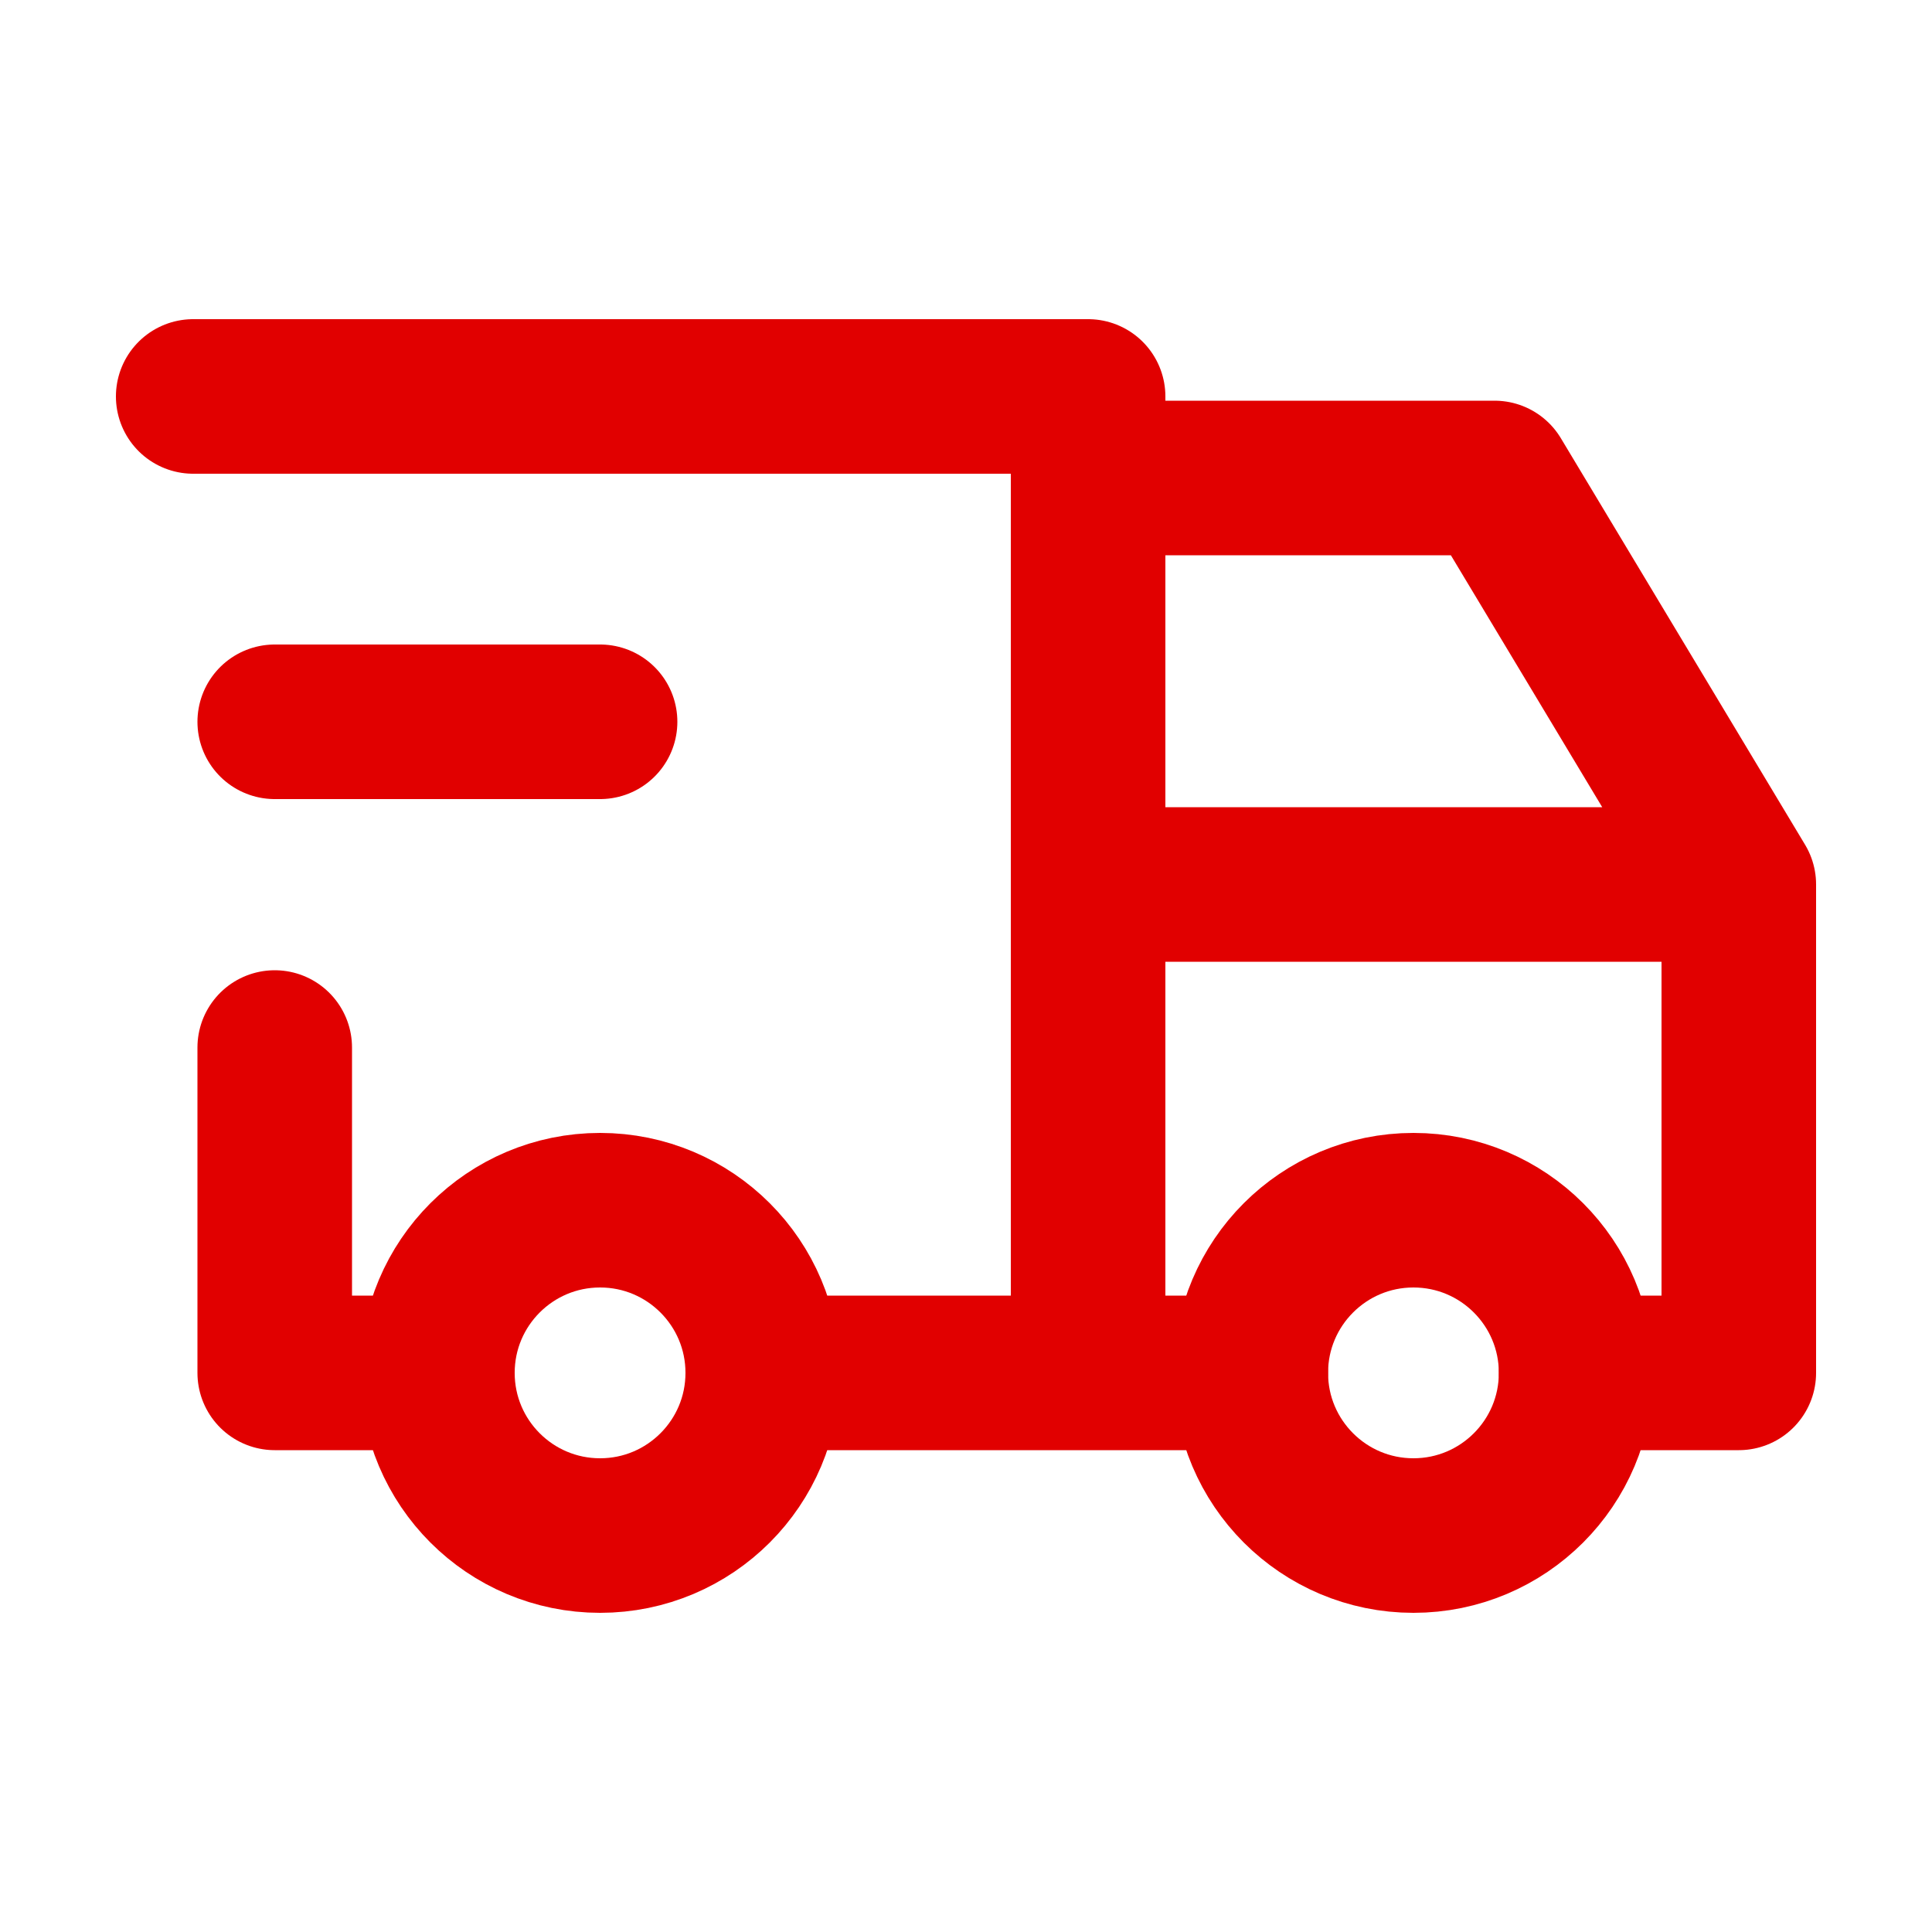
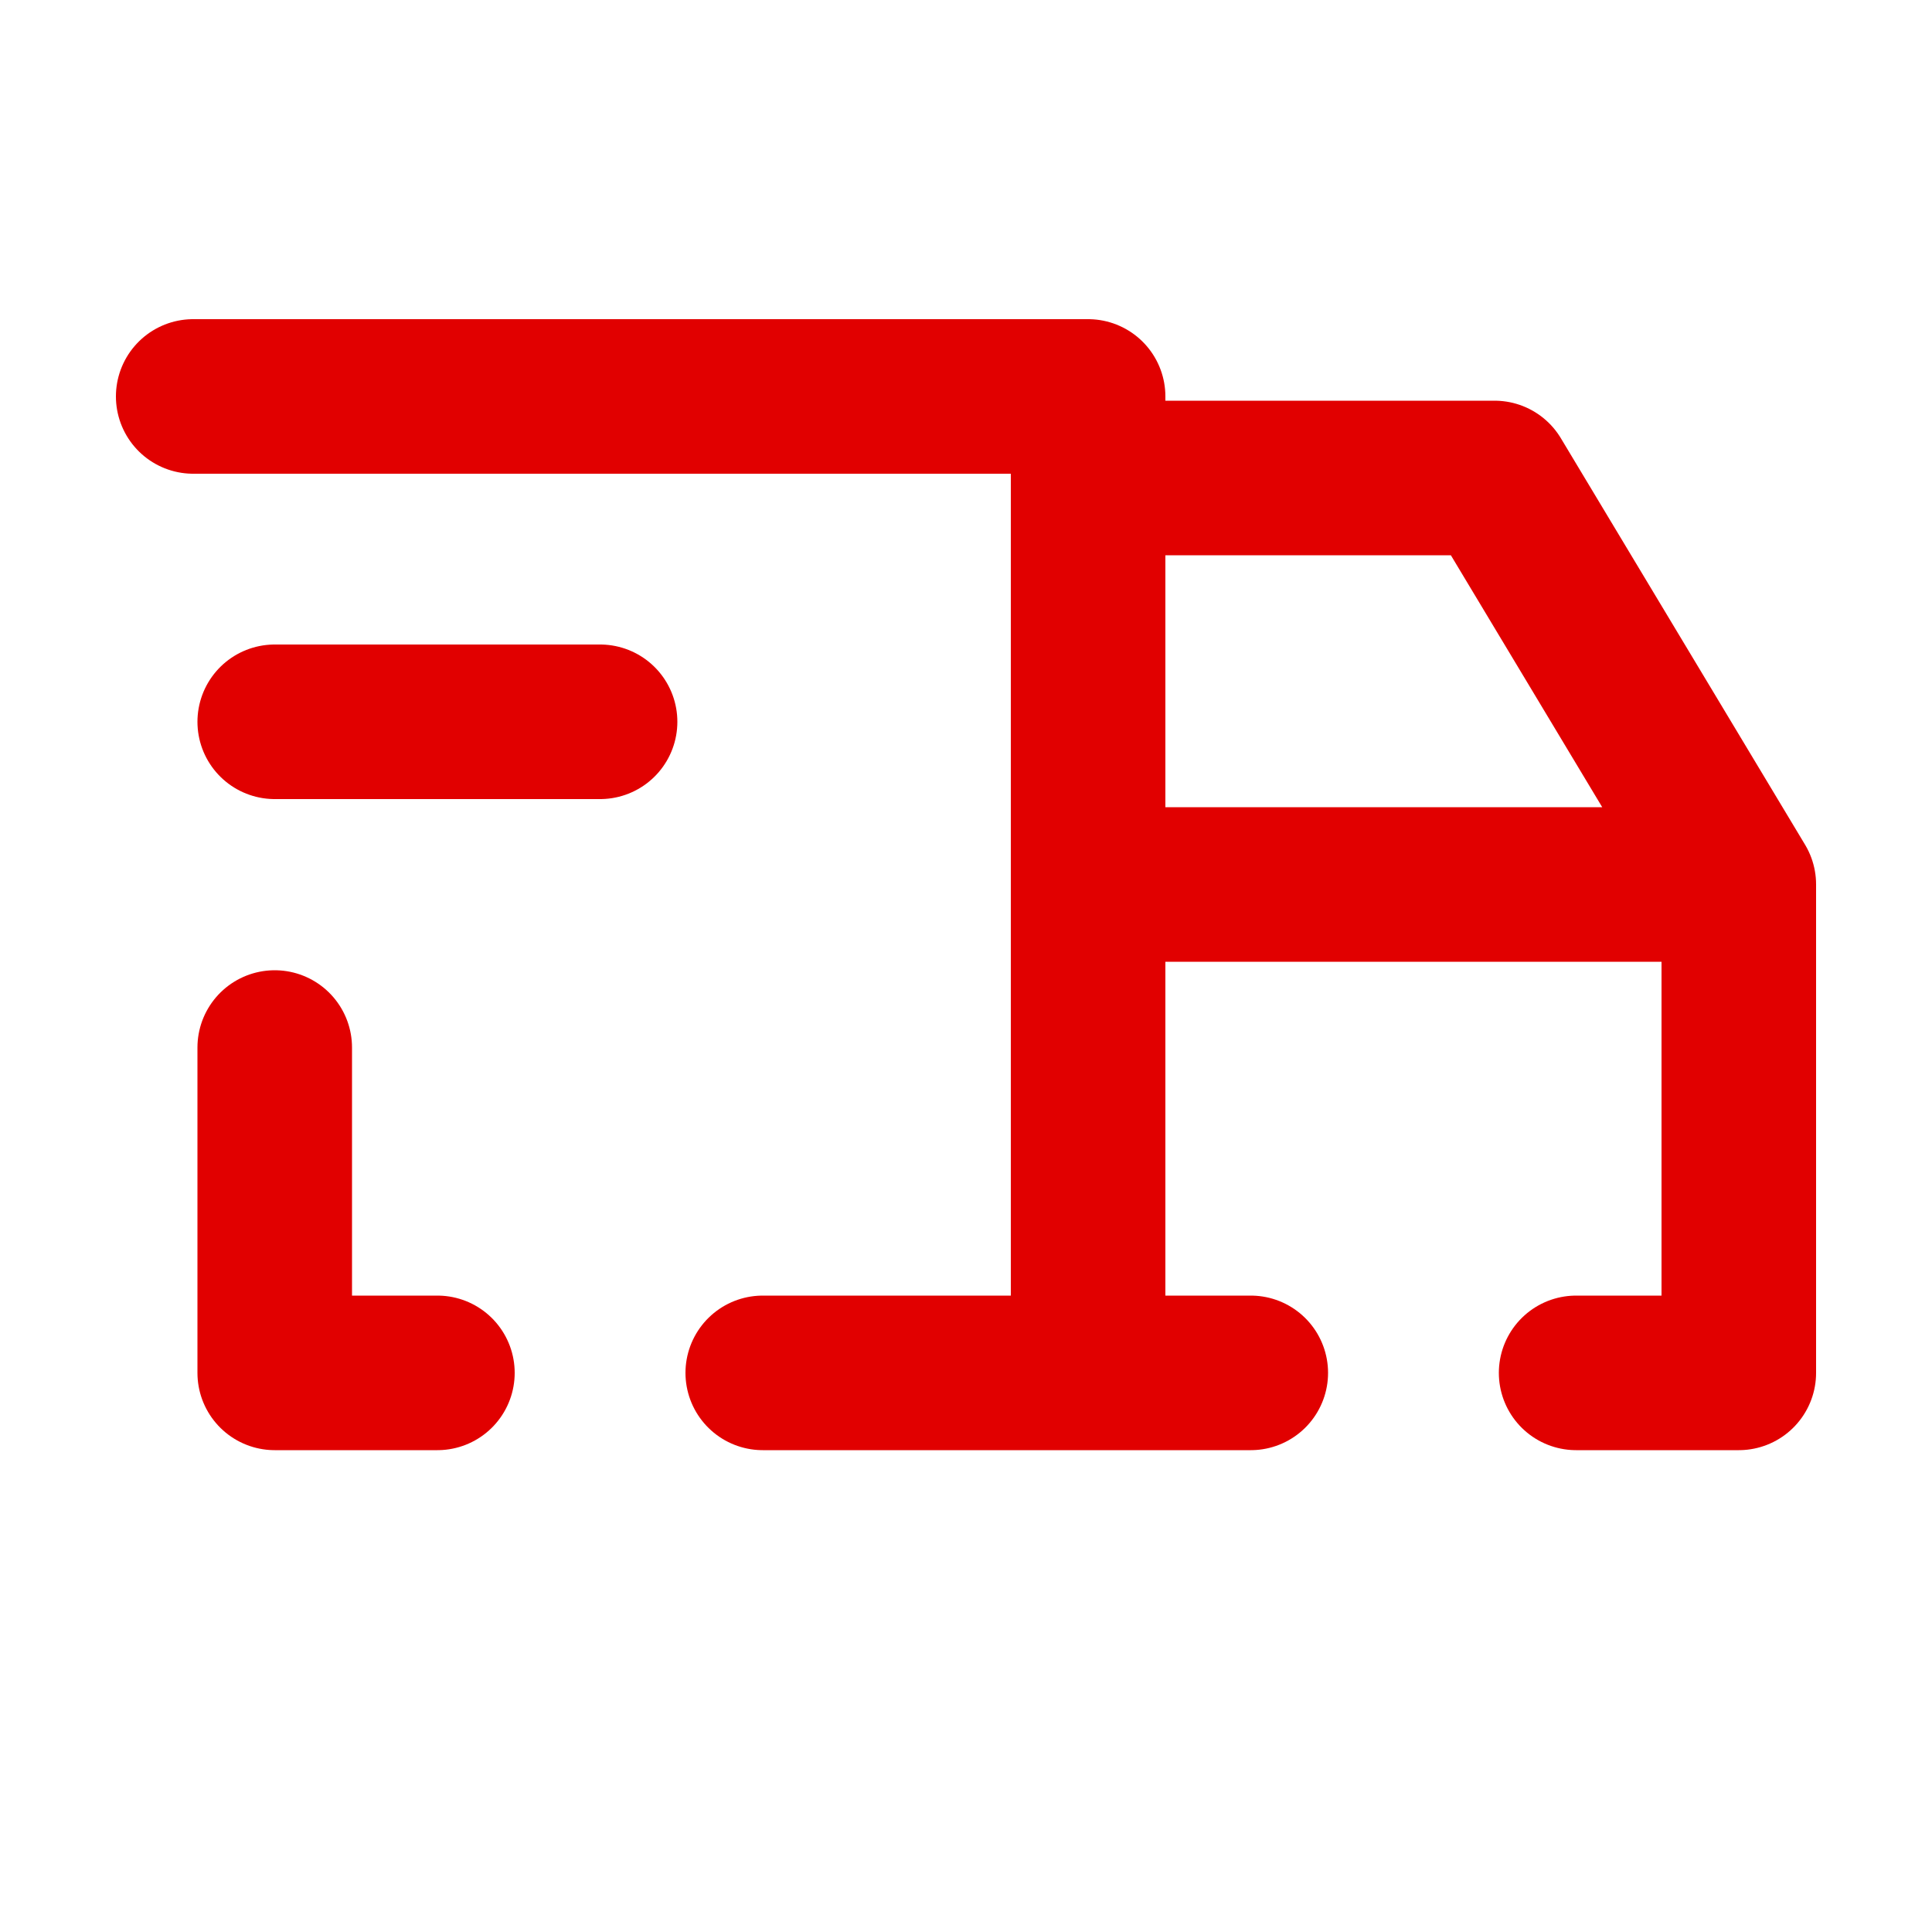
<svg xmlns="http://www.w3.org/2000/svg" id="Ebene_1" data-name="Ebene 1" viewBox="0 0 50 50">
  <defs>
    <style>.cls-1{fill:none;stroke:#e10000;stroke-linecap:round;stroke-linejoin:round;stroke-width:4px;}</style>
  </defs>
-   <circle class="cls-1" cx="15.53" cy="35.53" r="4.21" />
-   <circle class="cls-1" cx="36.58" cy="35.53" r="4.21" />
  <path class="cls-1" d="M11.32,35.53H7.11V27.11M5,10.26H28.16V35.53m-8.42,0H32.37m8.42,0H45V22.89H28.16m0-10.52H38.68L45,22.89" />
  <line class="cls-1" x1="7.11" y1="18.68" x2="15.53" y2="18.68" />
</svg>